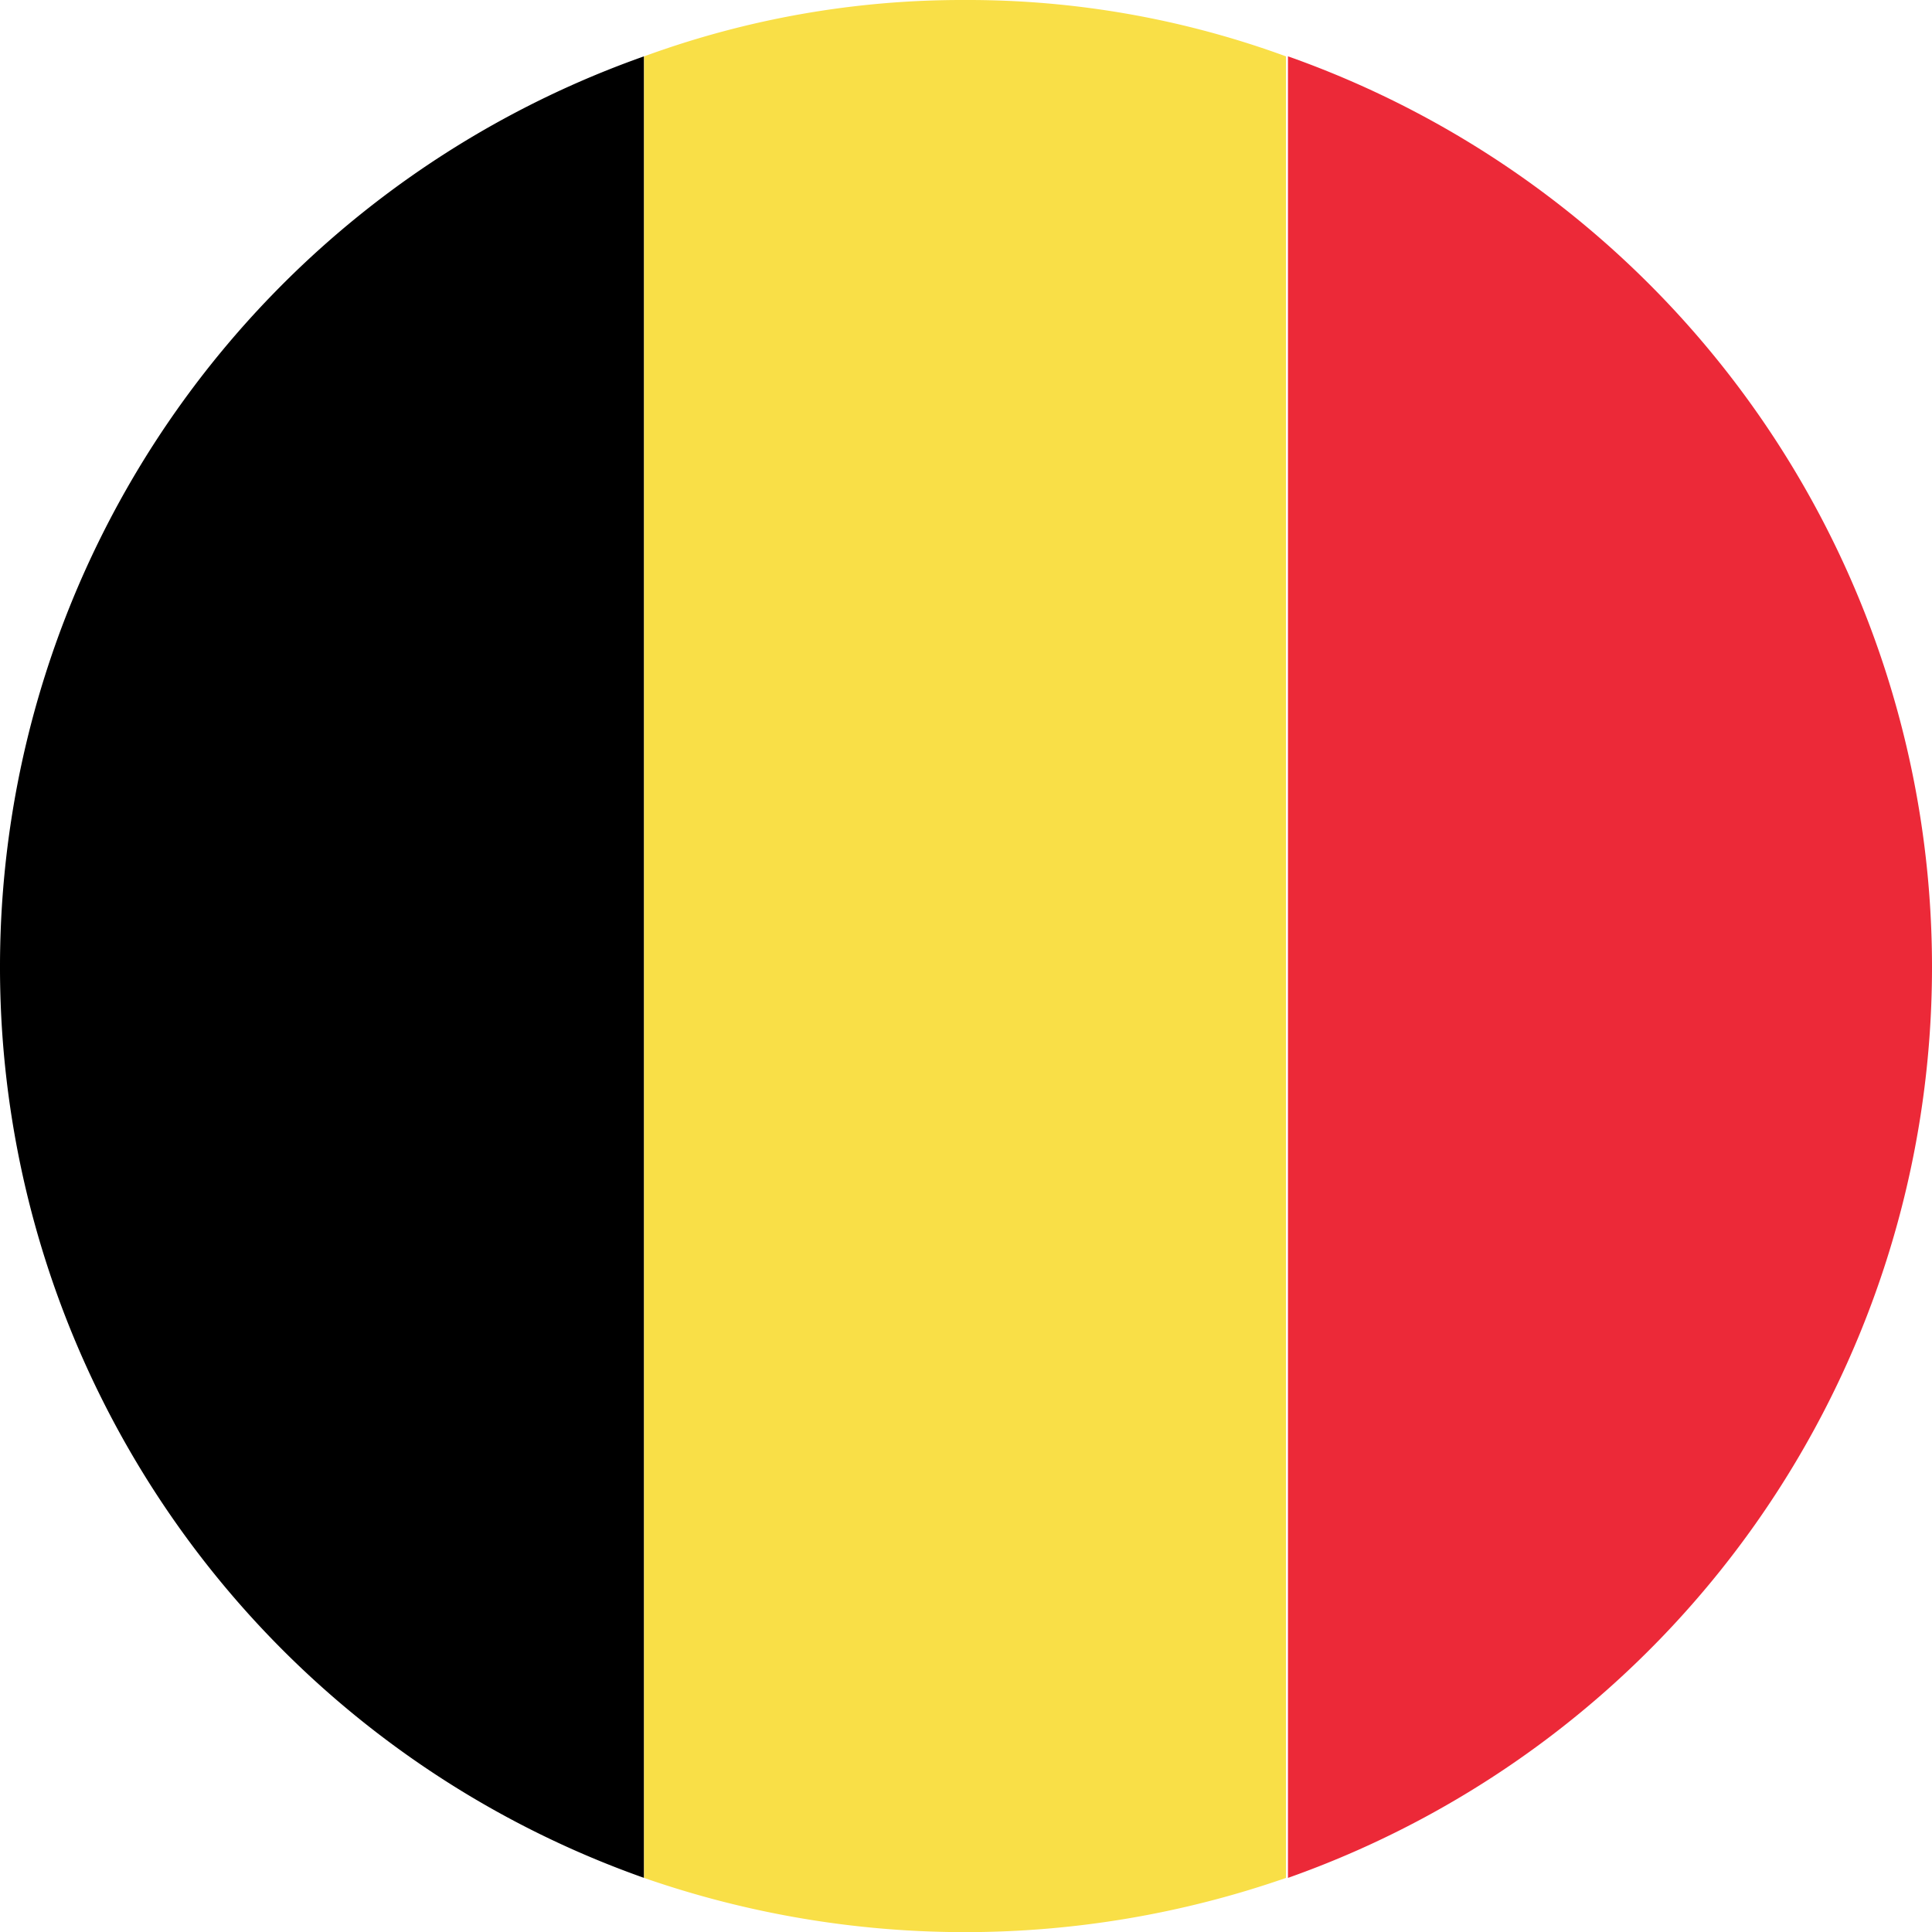
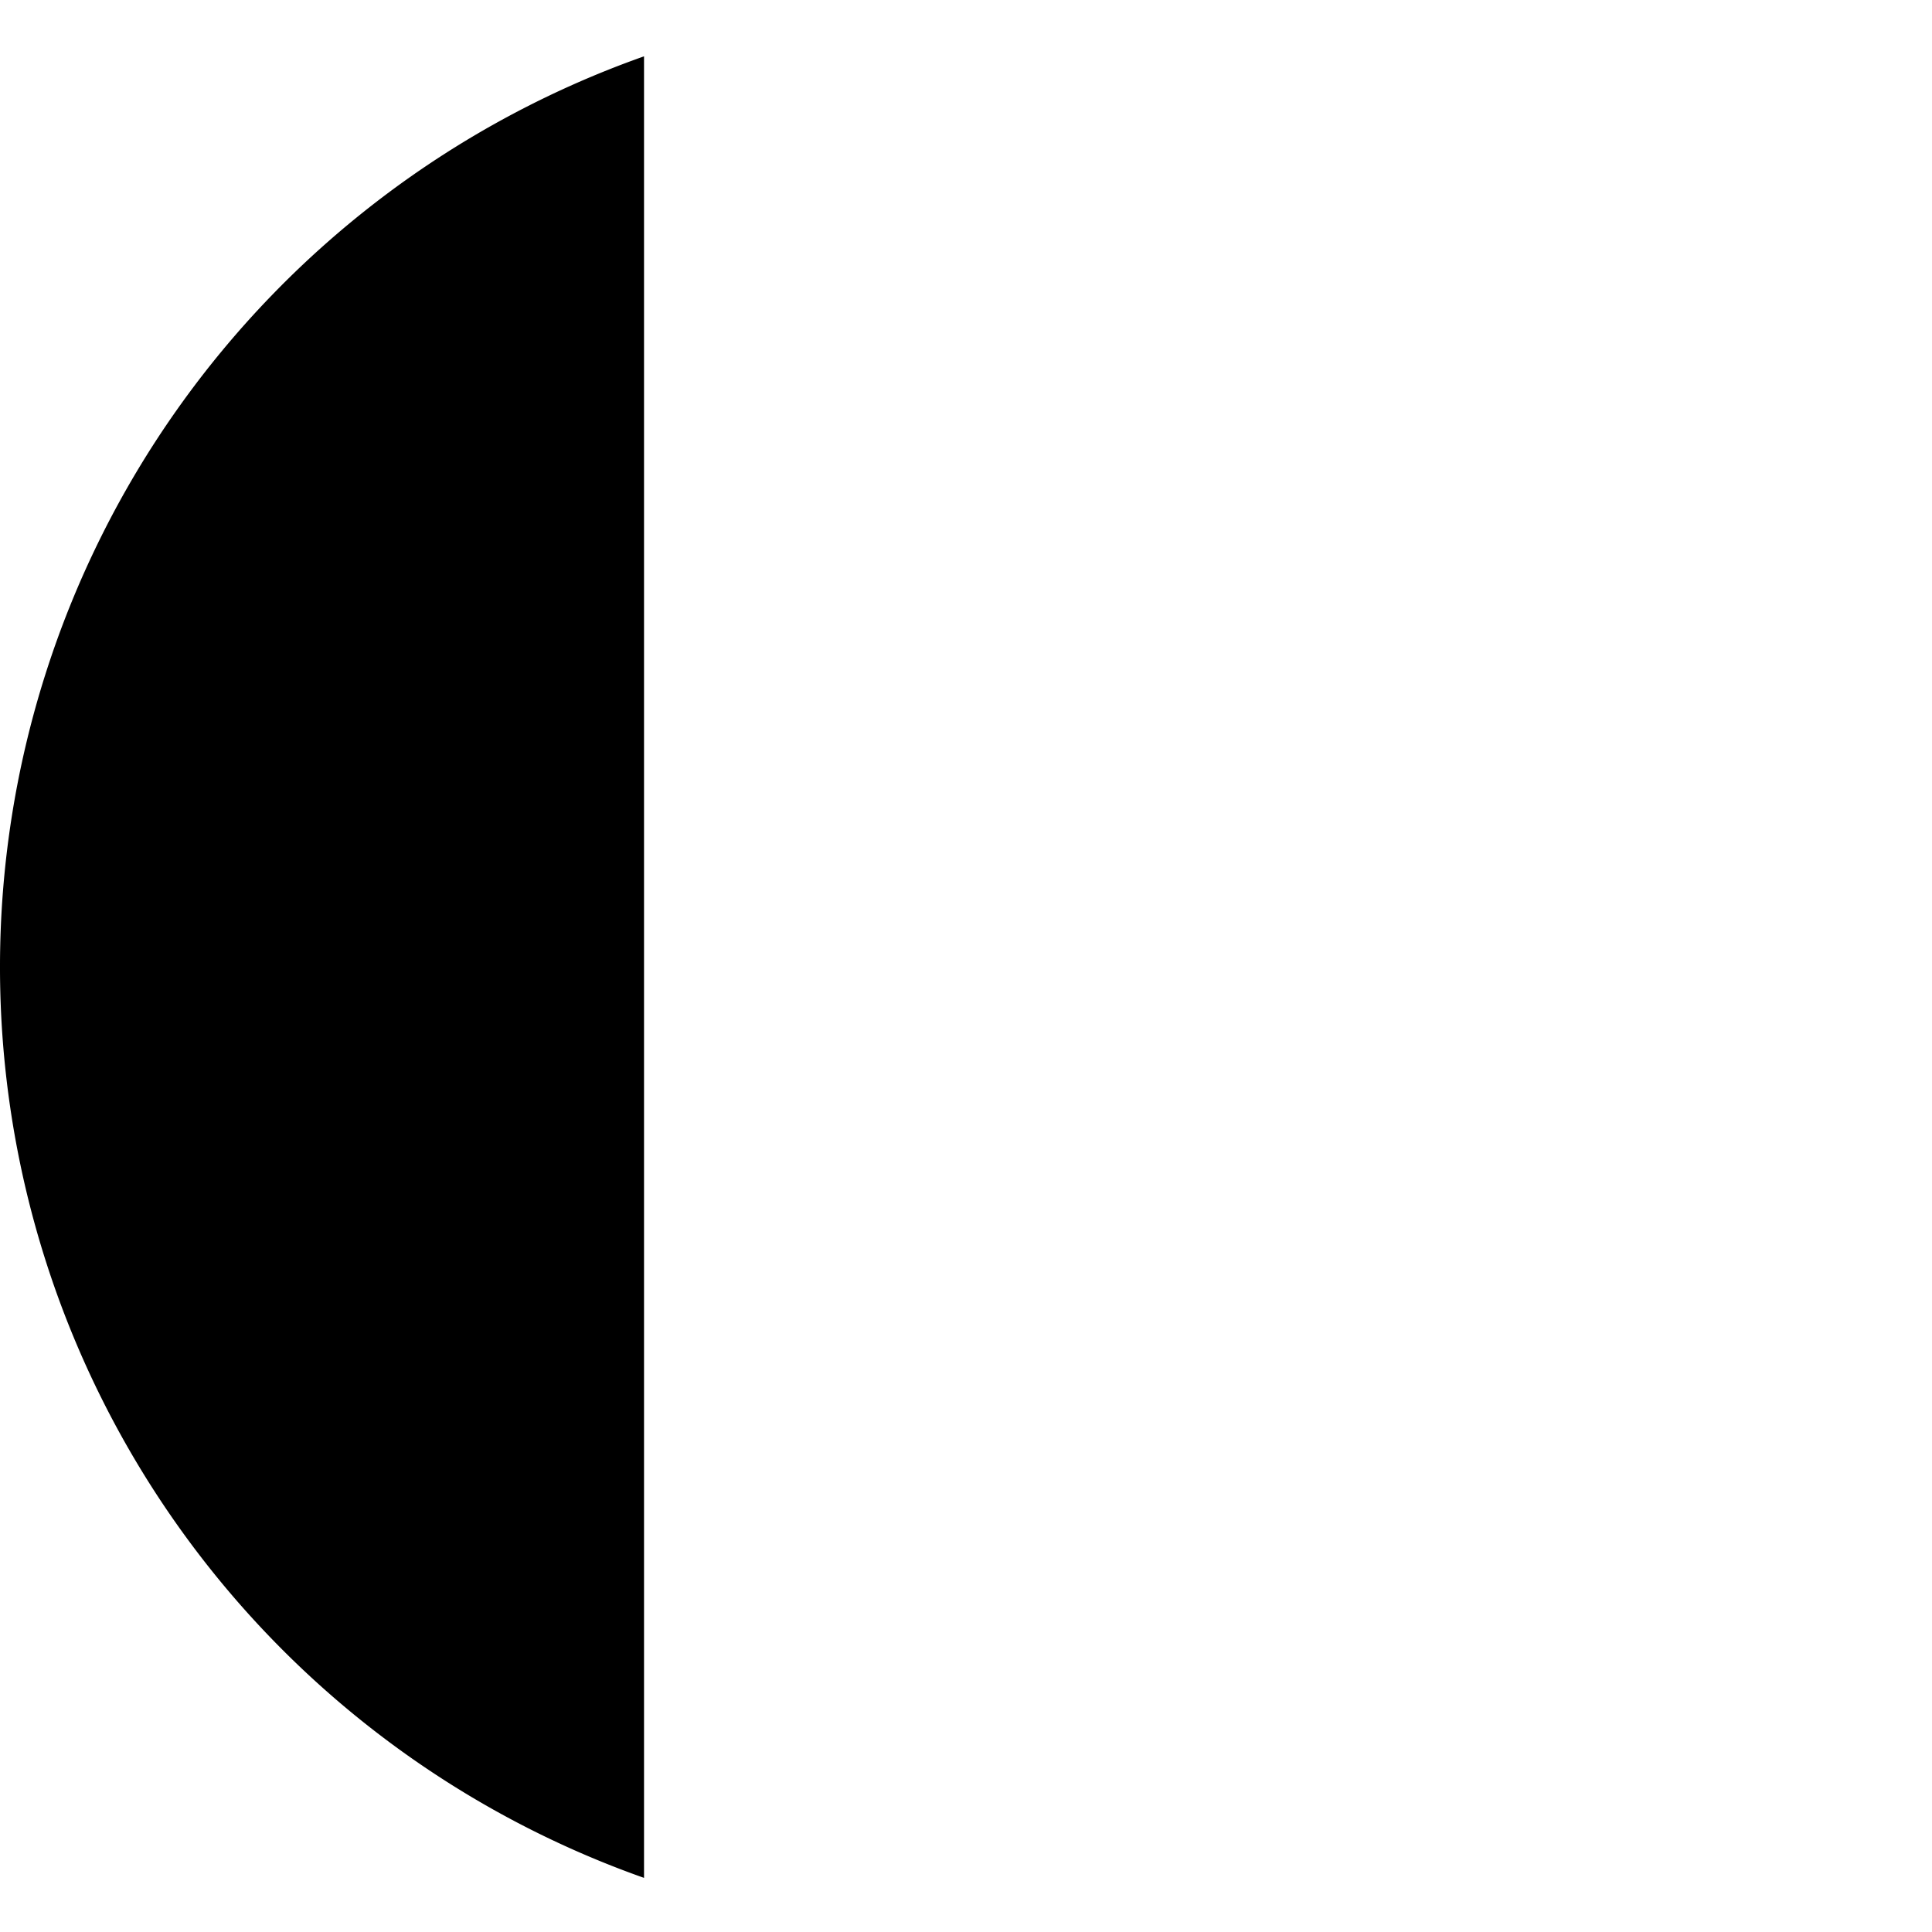
<svg xmlns="http://www.w3.org/2000/svg" width="45.583" height="45.586" viewBox="0 0 45.583 45.586">
  <g id="Group_840" data-name="Group 840" transform="translate(-998 -3894.414)">
    <path id="Path_1261" data-name="Path 1261" d="M0,23.623A22.786,22.786,0,0,0,15.195,45.112V2.135A22.786,22.786,0,0,0,0,23.623" transform="translate(998 3893.608)" />
-     <path id="Path_1262" data-name="Path 1262" d="M15.789,23.623A22.786,22.786,0,0,0,.594,2.135V45.112A22.786,22.786,0,0,0,15.789,23.623" transform="translate(1027.794 3893.608)" fill="#ec2938" />
-     <path id="Path_1263" data-name="Path 1263" d="M7.869,2.109A21.821,21.821,0,0,0,.3,3.439V46.416a23.052,23.052,0,0,0,15.144,0V3.439a21.821,21.821,0,0,0-7.572-1.33" transform="translate(1012.897 3892.305)" fill="#f9df47" />
  </g>
</svg>